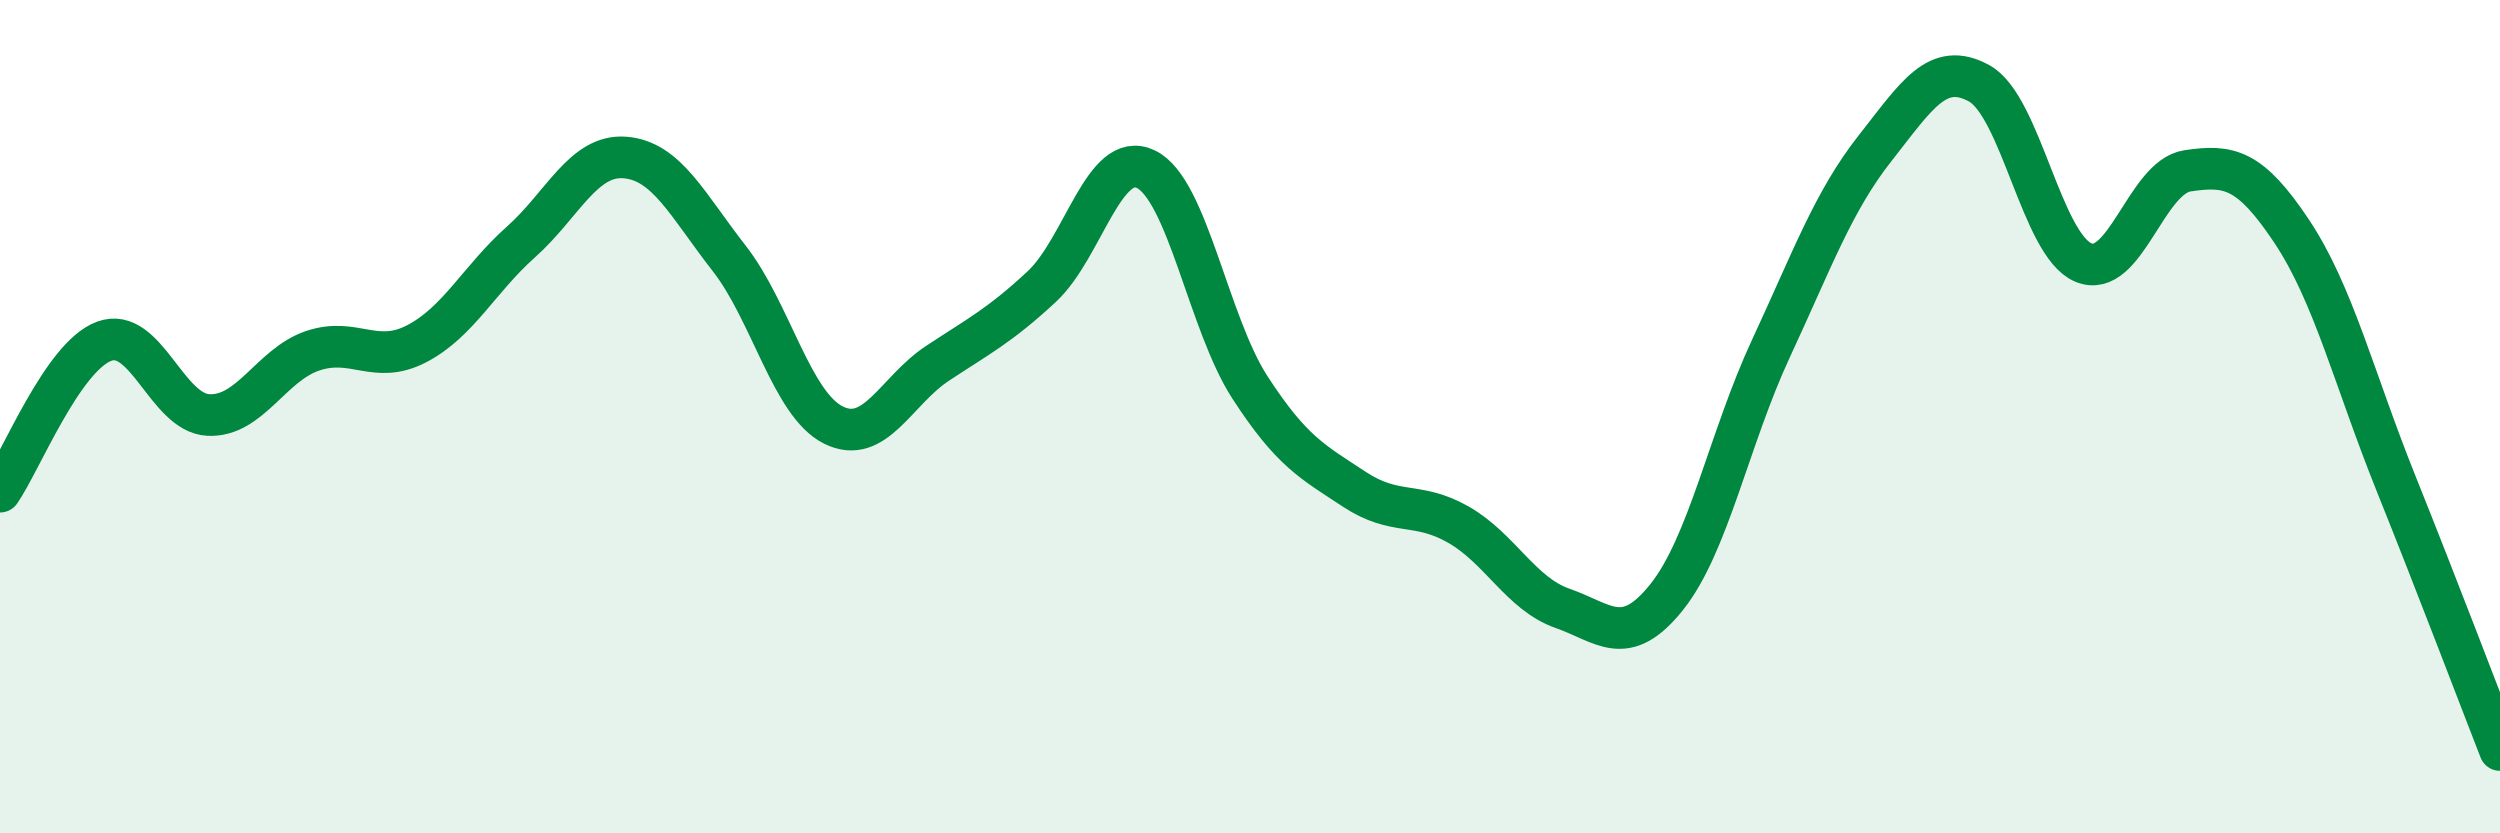
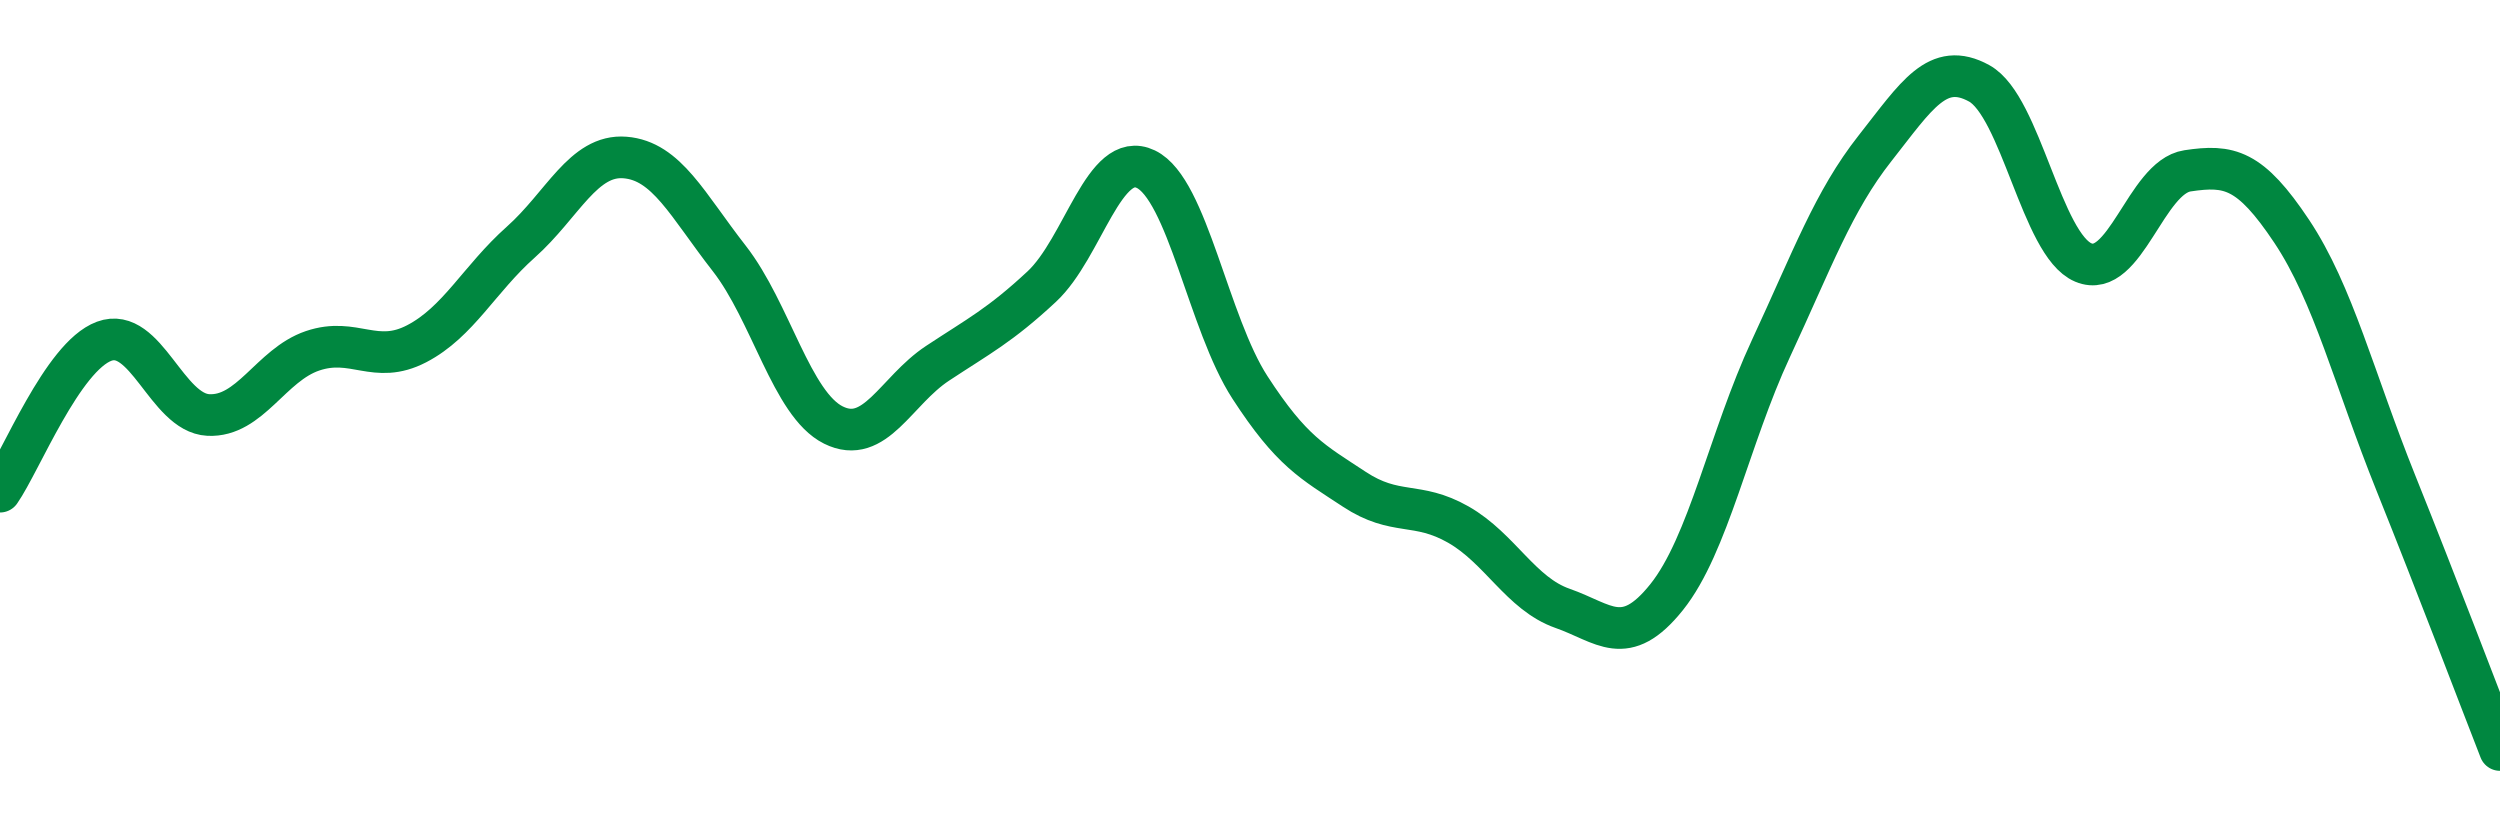
<svg xmlns="http://www.w3.org/2000/svg" width="60" height="20" viewBox="0 0 60 20">
-   <path d="M 0,11.8 C 0.5,11.08 1.5,8.56 2.5,8.19 C 3.5,7.82 4,9.91 5,9.96 C 6,10.01 6.5,8.76 7.5,8.42 C 8.5,8.08 9,8.77 10,8.25 C 11,7.73 11.5,6.7 12.5,5.81 C 13.5,4.92 14,3.7 15,3.78 C 16,3.86 16.5,4.92 17.5,6.2 C 18.5,7.48 19,9.7 20,10.2 C 21,10.7 21.5,9.38 22.5,8.72 C 23.5,8.06 24,7.81 25,6.88 C 26,5.95 26.5,3.58 27.5,4.06 C 28.5,4.54 29,7.76 30,9.3 C 31,10.84 31.5,11.08 32.5,11.74 C 33.5,12.4 34,12.02 35,12.59 C 36,13.16 36.5,14.25 37.5,14.6 C 38.5,14.95 39,15.58 40,14.33 C 41,13.08 41.5,10.52 42.5,8.37 C 43.5,6.22 44,4.83 45,3.56 C 46,2.29 46.5,1.45 47.5,2 C 48.5,2.55 49,5.88 50,6.3 C 51,6.72 51.5,4.25 52.5,4.1 C 53.5,3.95 54,4.05 55,5.55 C 56,7.05 56.5,9.1 57.5,11.59 C 58.5,14.08 59.5,16.72 60,18L60 20L0 20Z" fill="#008740" opacity="0.1" stroke-linecap="round" stroke-linejoin="round" />
  <path d="M 0,11.8 C 0.5,11.08 1.5,8.56 2.5,8.19 C 3.5,7.82 4,9.91 5,9.96 C 6,10.01 6.5,8.76 7.5,8.42 C 8.5,8.08 9,8.77 10,8.25 C 11,7.73 11.5,6.7 12.5,5.81 C 13.5,4.92 14,3.7 15,3.78 C 16,3.86 16.5,4.92 17.5,6.2 C 18.5,7.48 19,9.7 20,10.2 C 21,10.7 21.5,9.38 22.5,8.72 C 23.5,8.06 24,7.81 25,6.88 C 26,5.95 26.5,3.58 27.5,4.06 C 28.5,4.54 29,7.76 30,9.3 C 31,10.84 31.5,11.08 32.5,11.74 C 33.5,12.4 34,12.02 35,12.59 C 36,13.16 36.5,14.25 37.5,14.6 C 38.5,14.95 39,15.58 40,14.33 C 41,13.08 41.5,10.52 42.5,8.37 C 43.5,6.22 44,4.83 45,3.56 C 46,2.29 46.5,1.45 47.5,2 C 48.5,2.55 49,5.88 50,6.3 C 51,6.72 51.5,4.25 52.5,4.1 C 53.5,3.95 54,4.05 55,5.55 C 56,7.05 56.5,9.1 57.5,11.59 C 58.5,14.08 59.5,16.72 60,18" stroke="#008740" stroke-width="1" fill="none" stroke-linecap="round" stroke-linejoin="round" />
</svg>